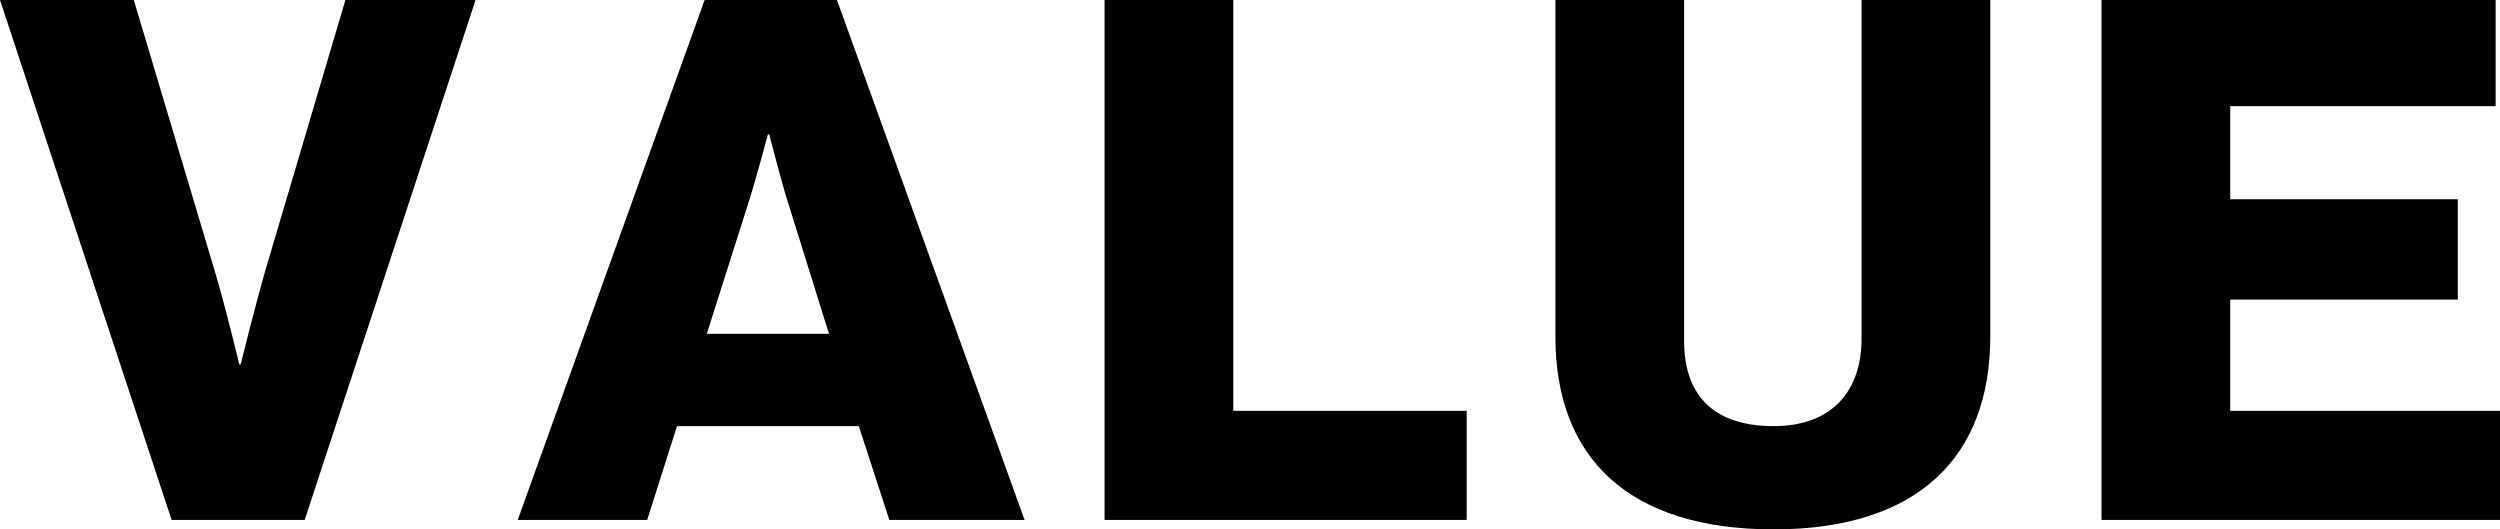
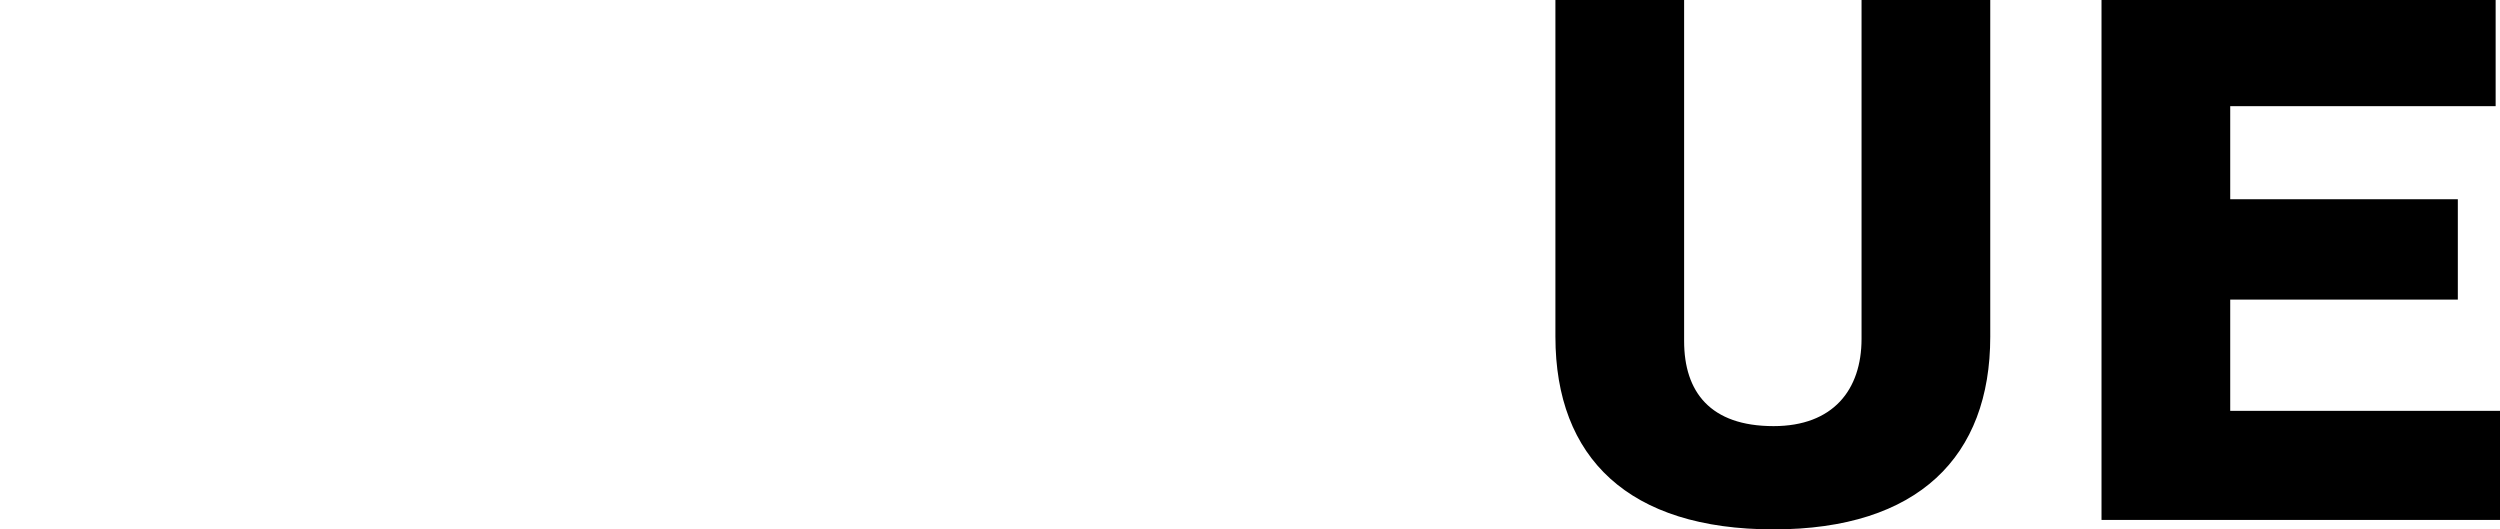
<svg xmlns="http://www.w3.org/2000/svg" id="_イヤー_2" viewBox="0 0 240.66 50.96">
  <g id="_ザイン">
    <g>
-       <path d="M0,0H12.88l7.84,26.25c1.12,3.78,2.31,8.82,2.31,8.82h.14s1.26-5.11,2.31-8.82L33.25,0h12.53L29.33,50.05h-12.81L0,0Z" />
-       <path d="M67.83,0h12.74l18.06,50.05h-13.02l-2.94-9.03h-17.5l-2.87,9.03h-12.46L67.83,0Zm11.97,32.13l-3.78-12.11c-.84-2.59-1.96-7.07-1.96-7.07h-.14s-1.19,4.48-2.03,7.07l-3.85,12.11h11.76Z" />
-       <path d="M106.33,0h12.39V39.55h22.47v10.5h-34.86V0Z" />
      <path d="M149.73,32.41V0h12.39V32.83c0,4.9,2.52,8.19,8.61,8.19,5.74,0,8.47-3.5,8.47-8.4V0h12.39V32.41c0,11.55-6.93,18.55-20.86,18.55s-21-6.86-21-18.55Z" />
      <path d="M202.3,0h37.94V10.22h-25.55v8.96h21.91v9.66h-21.91v10.71h25.97v10.5h-38.36V0Z" />
    </g>
  </g>
</svg>